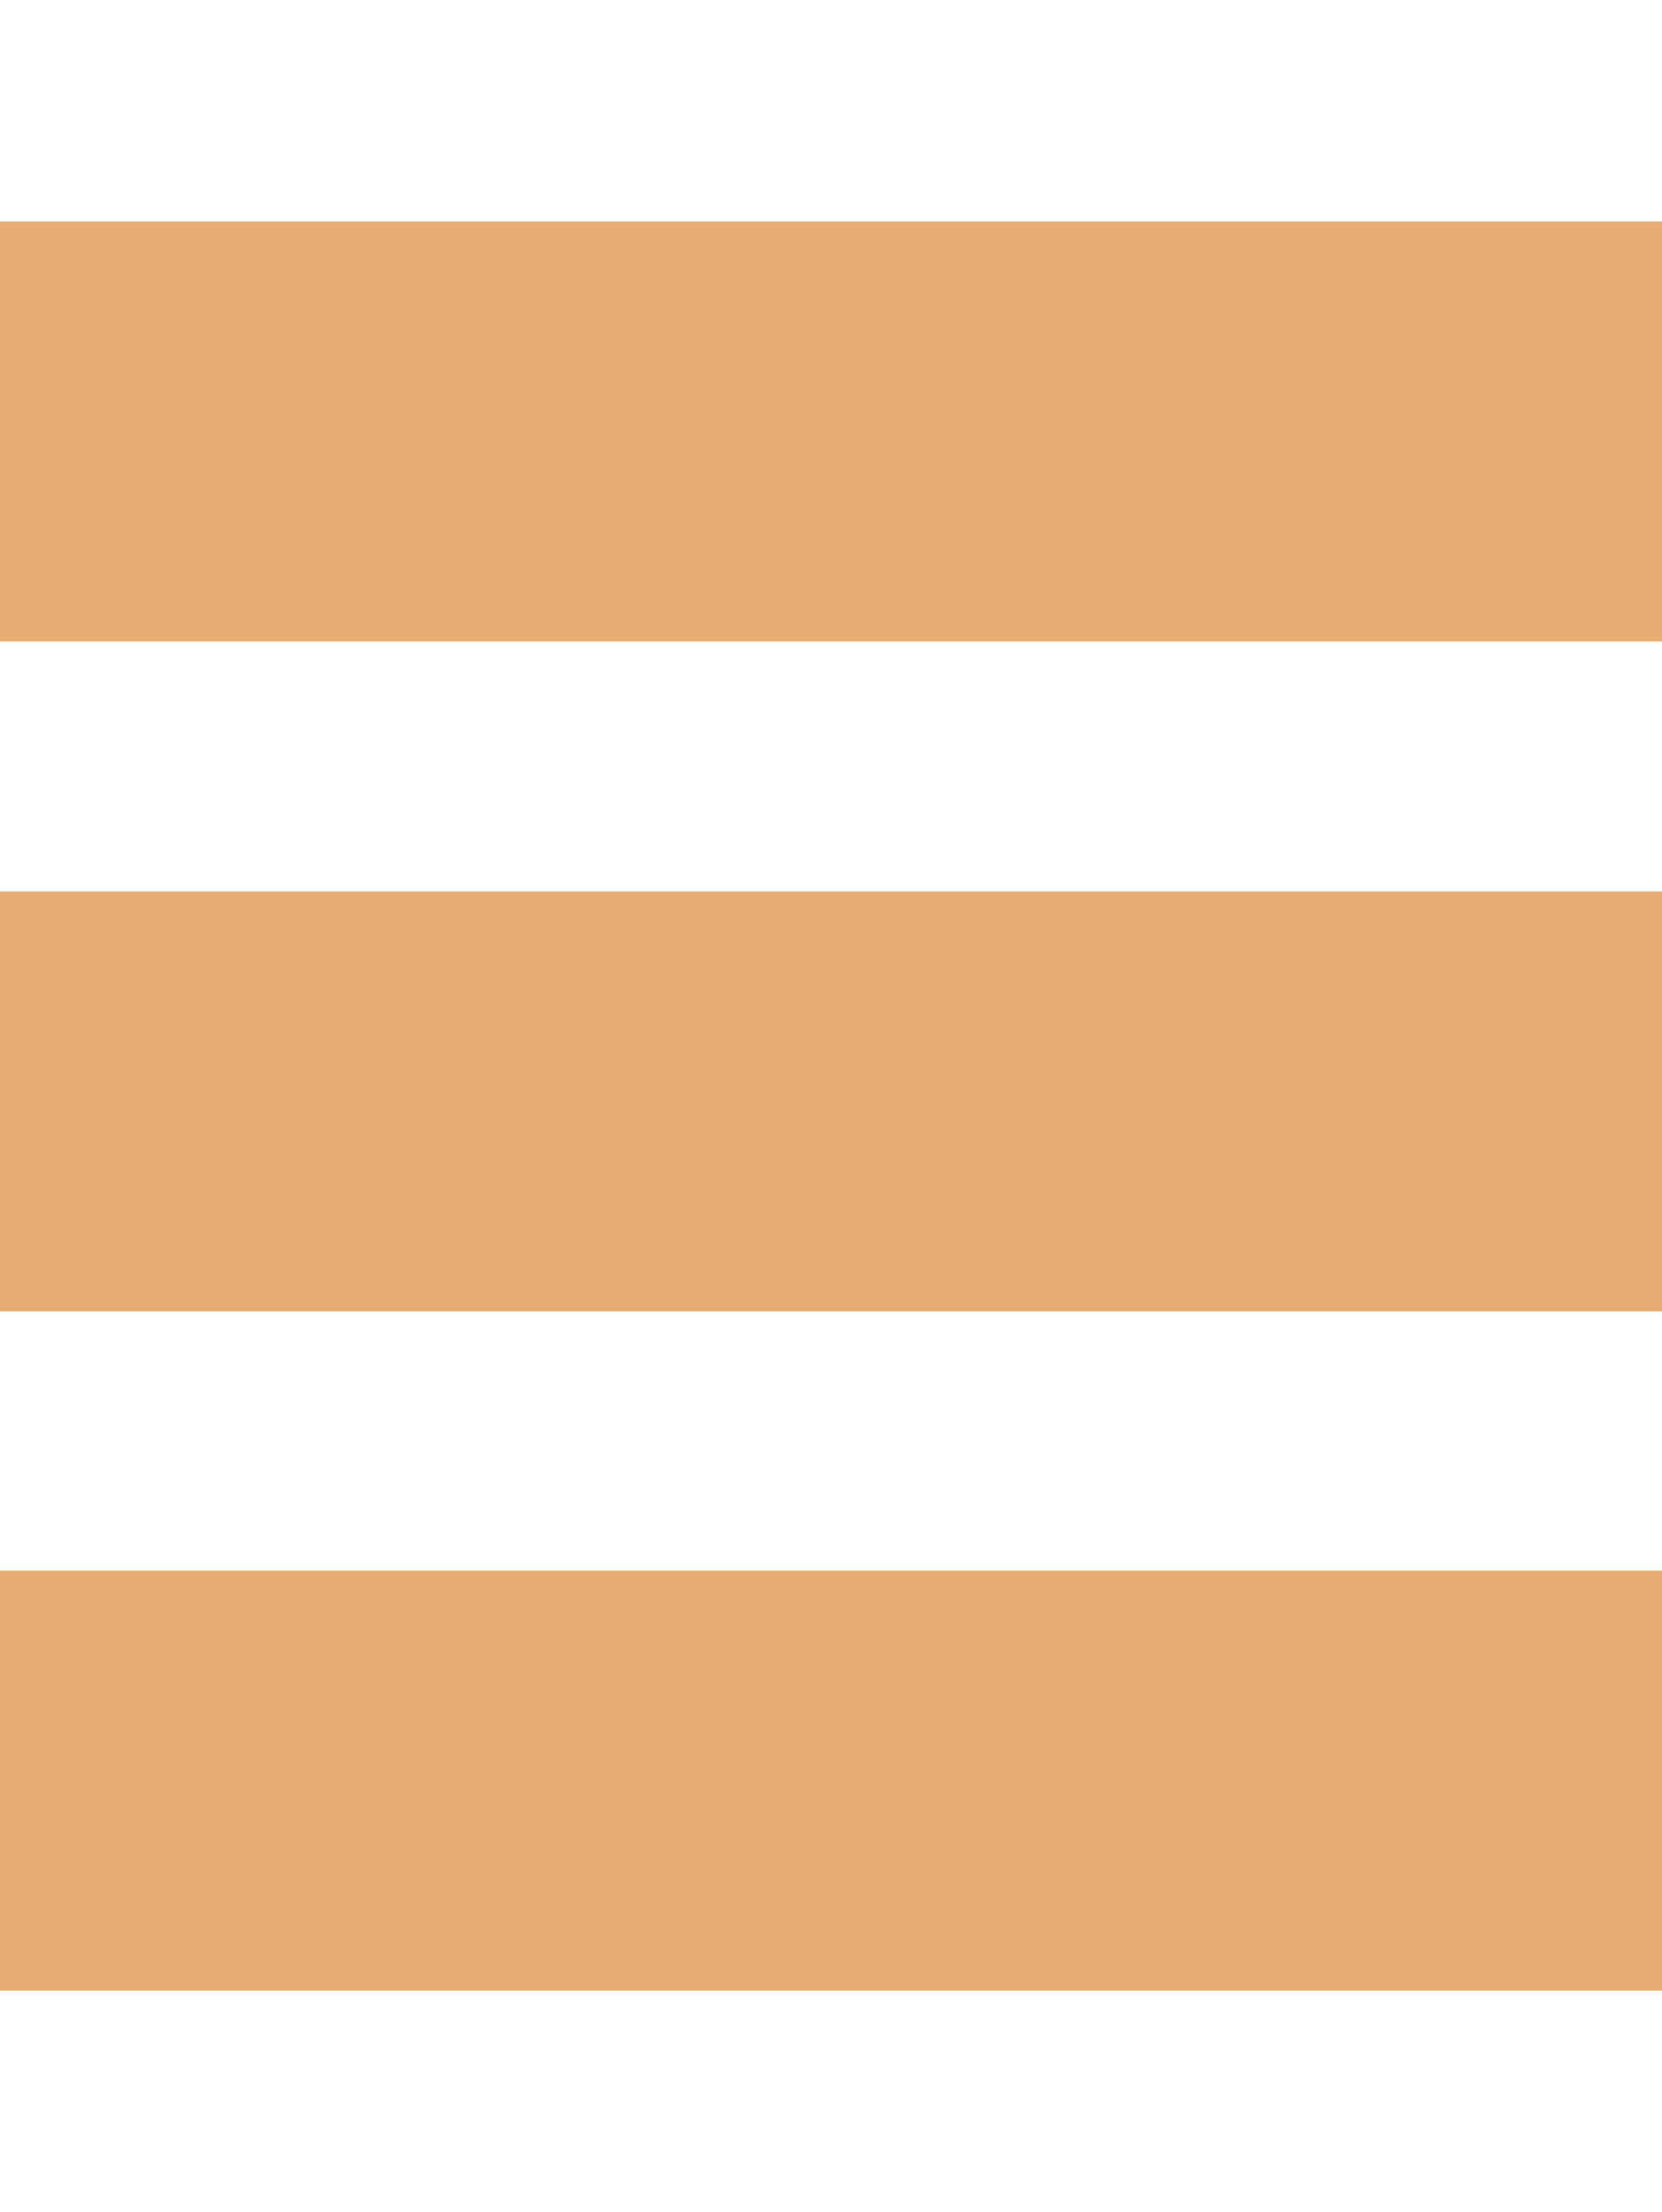
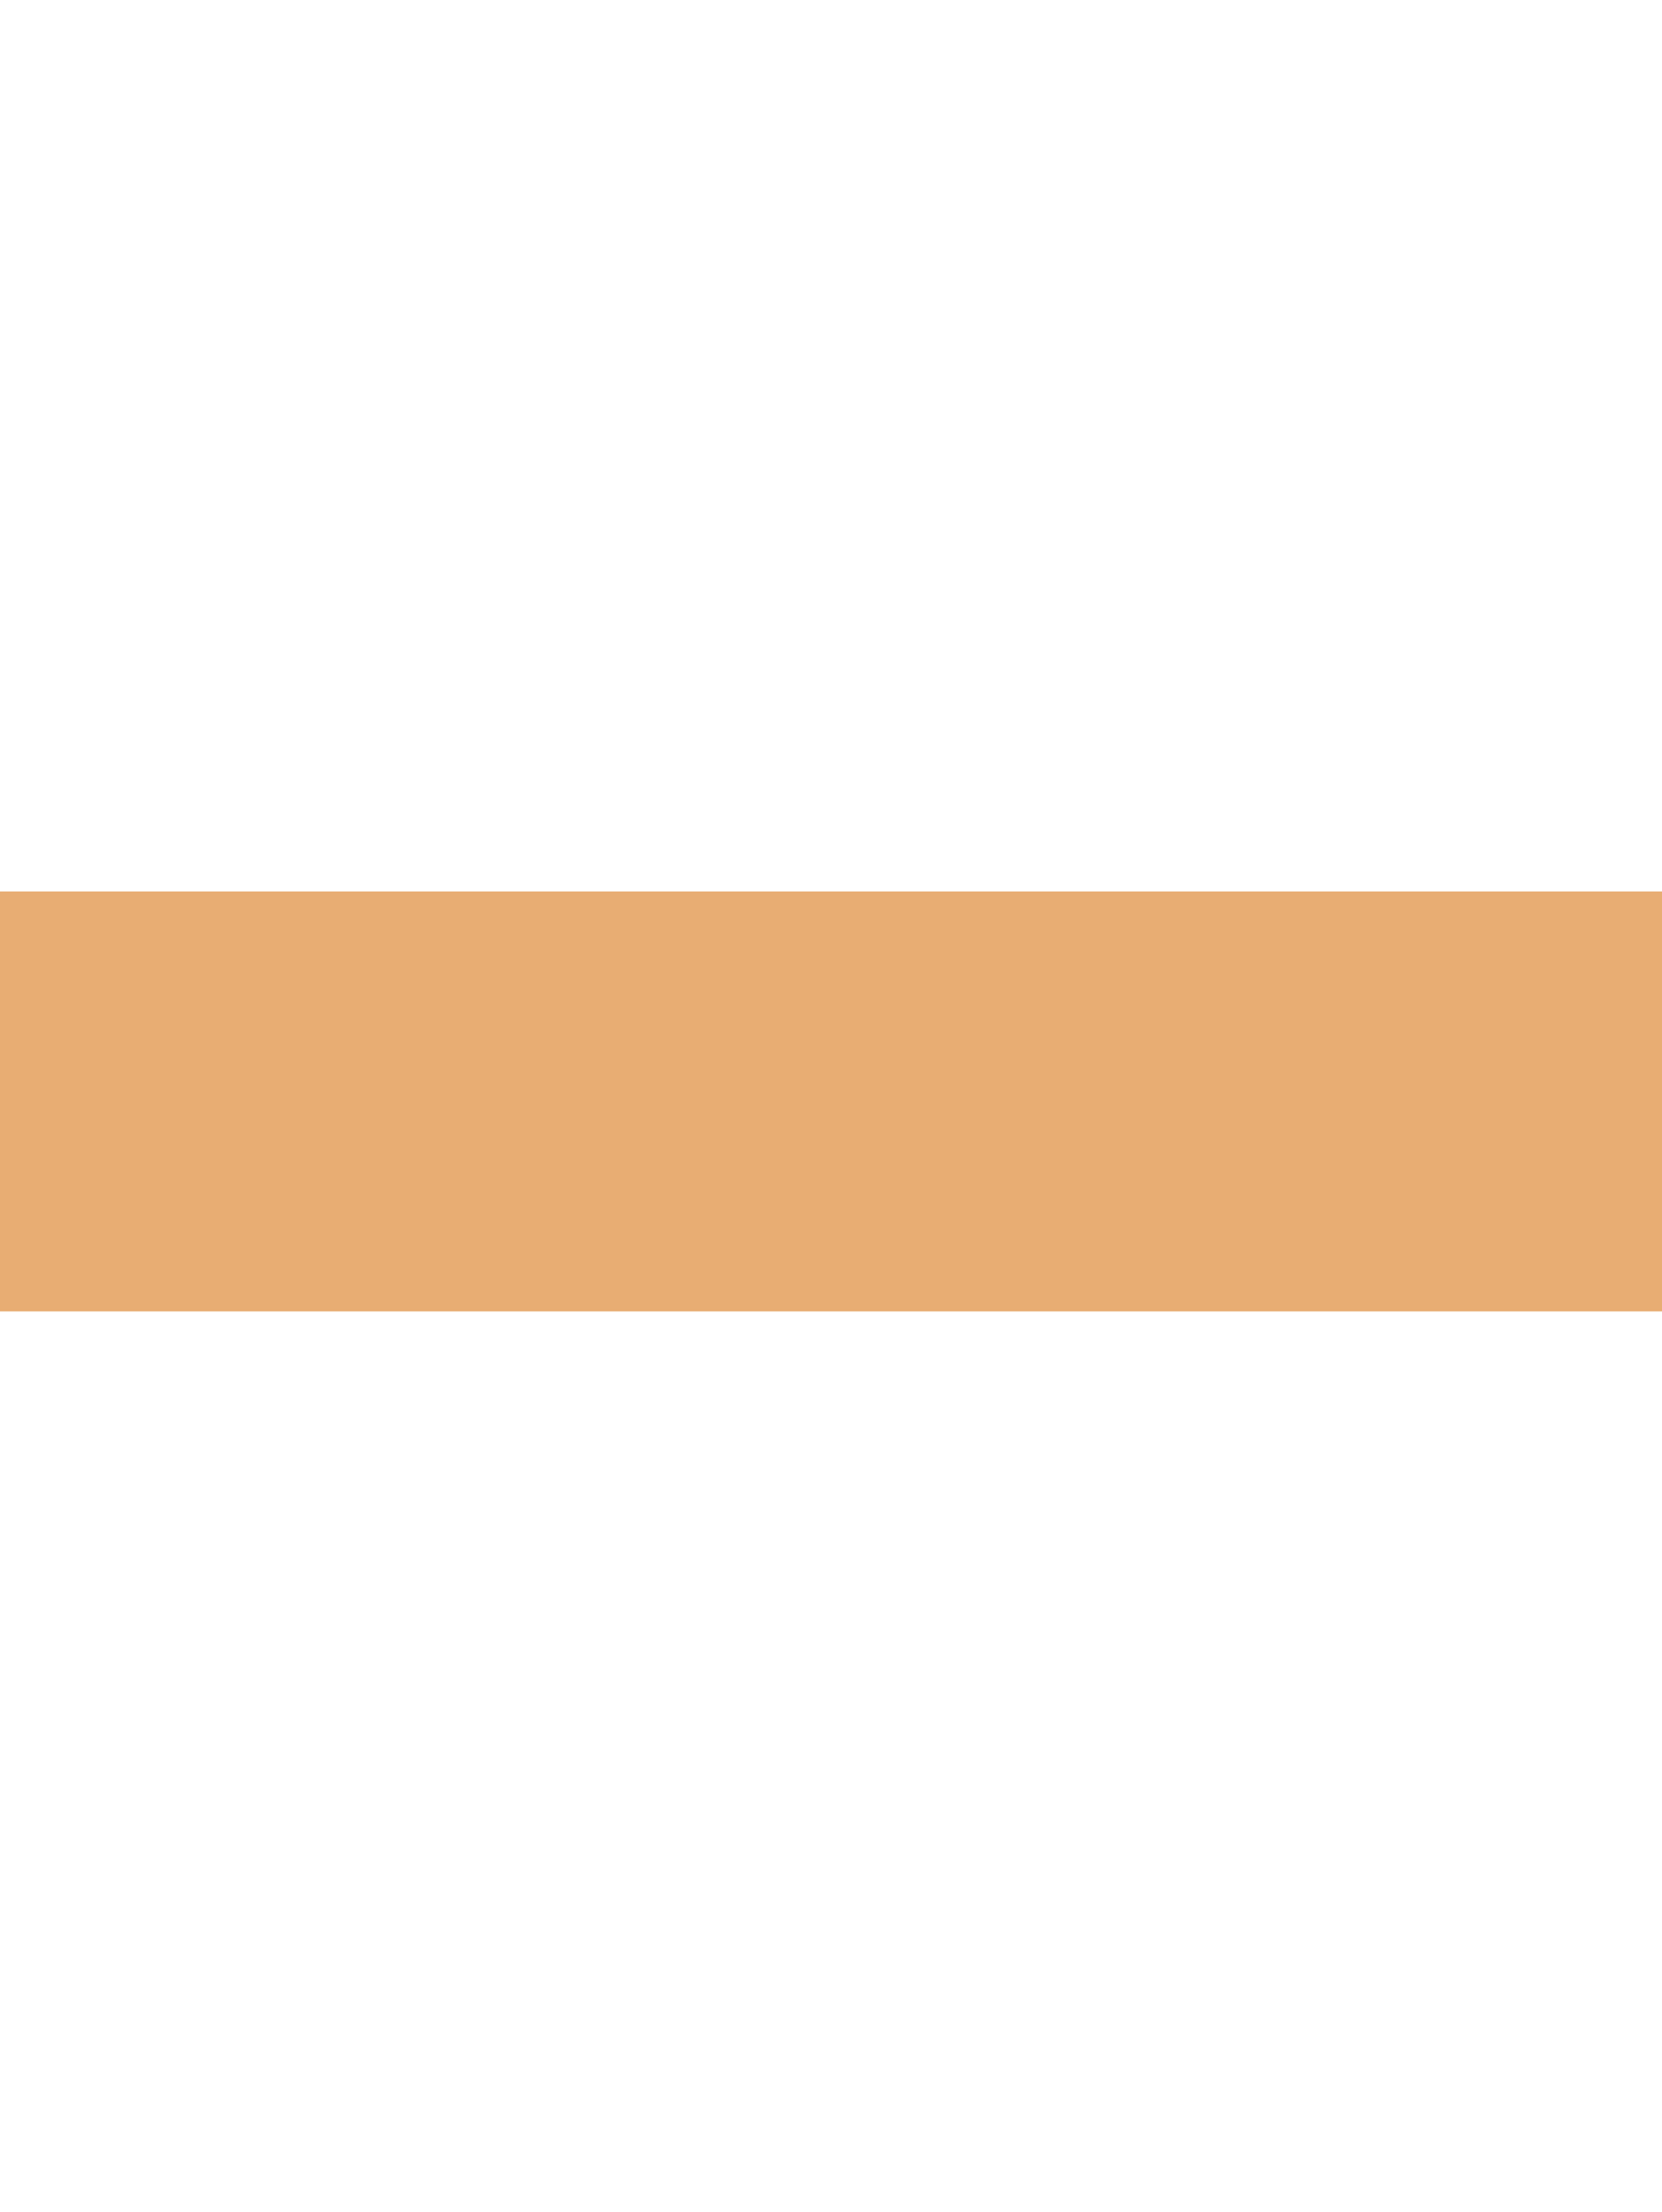
<svg xmlns="http://www.w3.org/2000/svg" version="1.1" id="Calque_1" x="0px" y="0px" width="7.227px" height="9.618px" viewBox="16.636 30.097 7.227 9.618" enable-background="new 16.636 30.097 7.227 9.618" xml:space="preserve">
-   <rect x="16.636" y="31.06" fill="#E8AD73" width="7.227" height="1.826" />
  <rect x="16.636" y="33.973" fill="#E8AD73" width="7.227" height="1.826" />
-   <rect x="16.636" y="36.926" fill="#E8AD73" width="7.227" height="1.826" />
</svg>